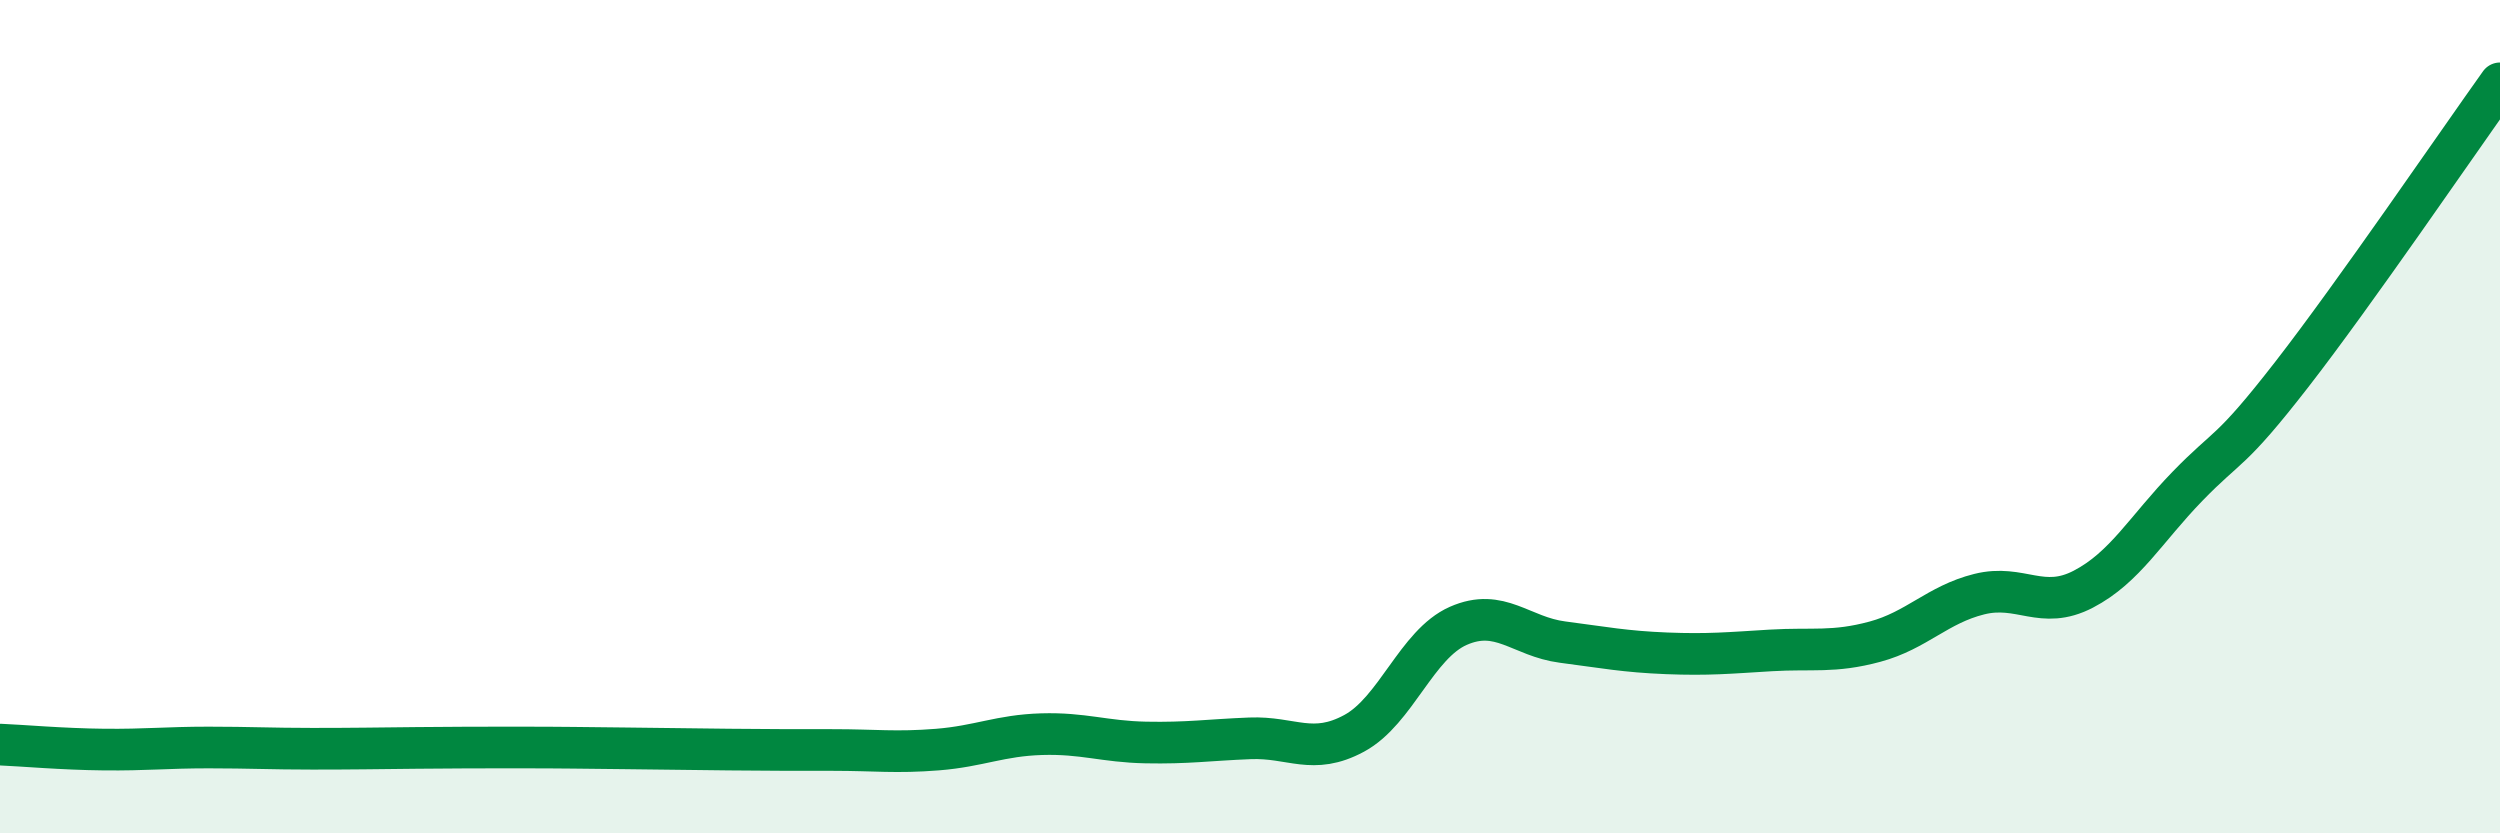
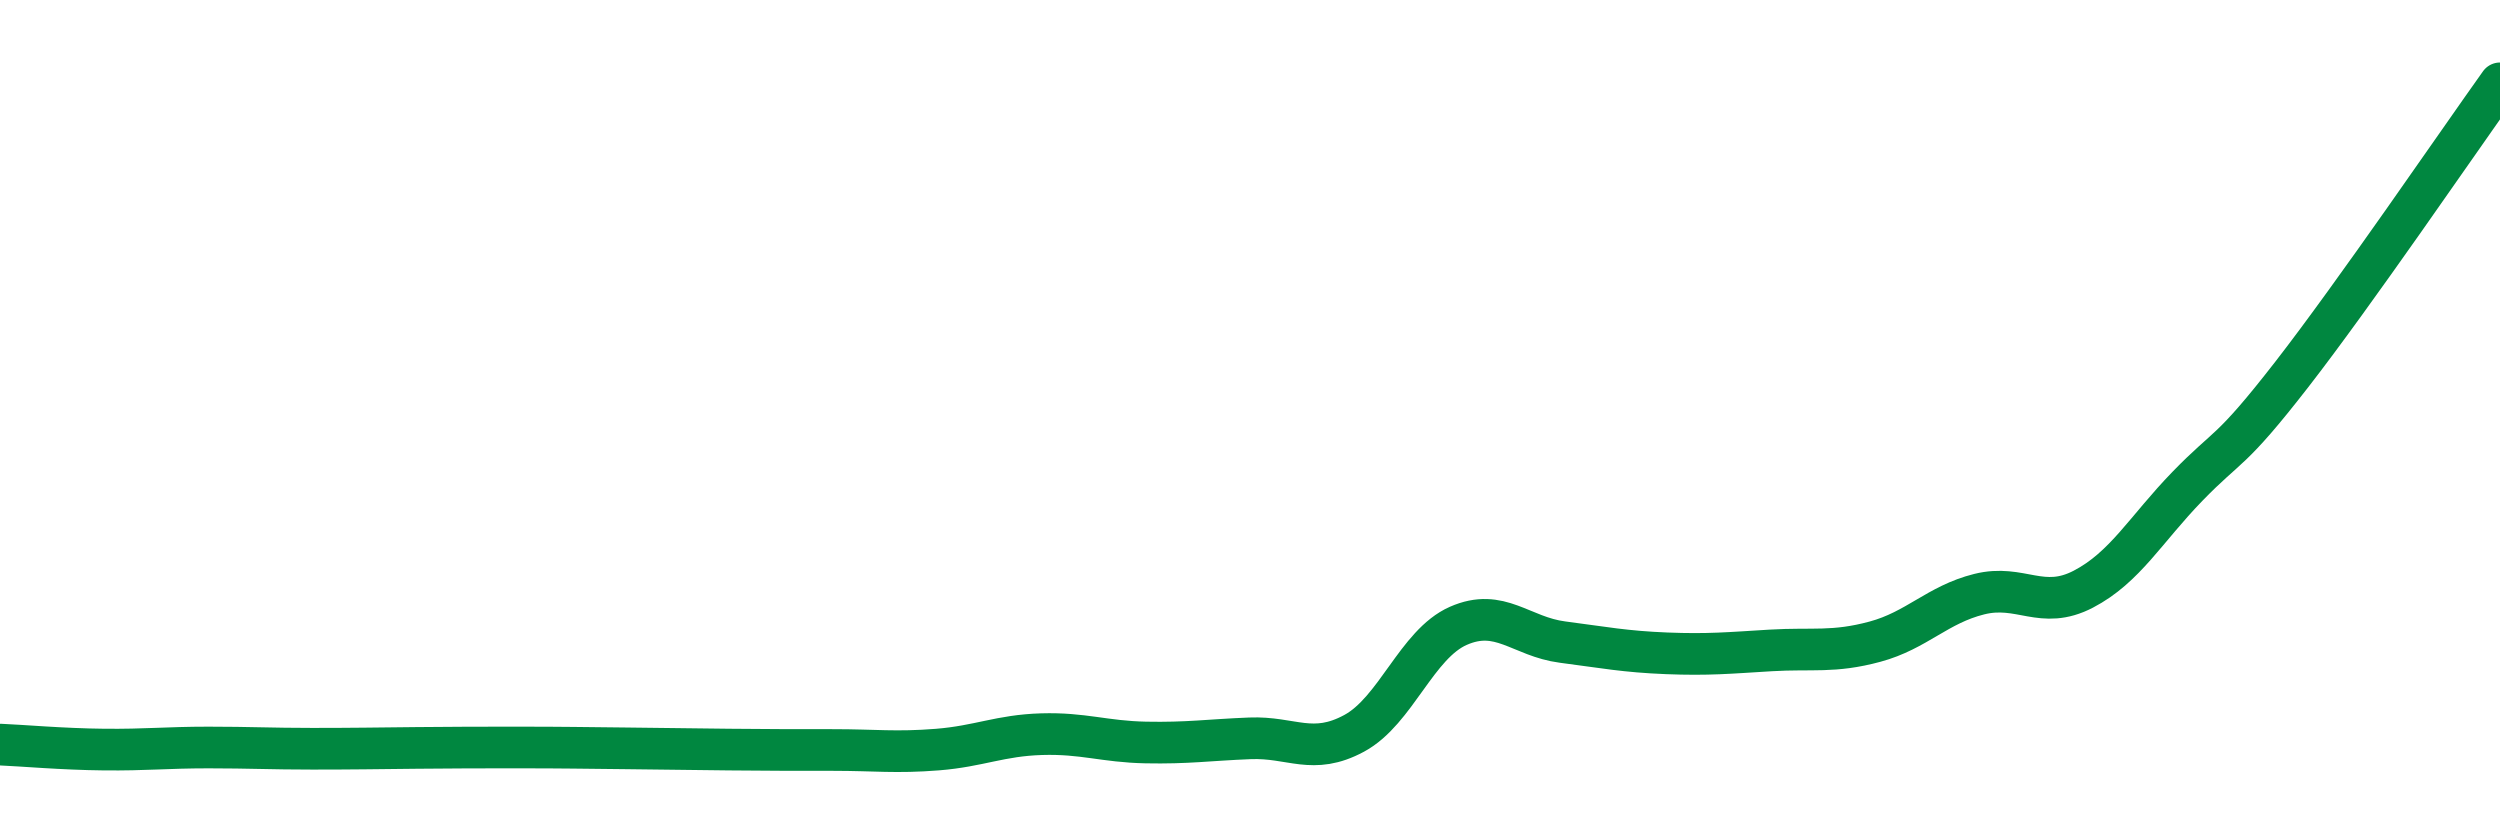
<svg xmlns="http://www.w3.org/2000/svg" width="60" height="20" viewBox="0 0 60 20">
-   <path d="M 0,17.87 C 0.5,17.89 1.5,17.98 2.5,17.99 C 3.5,18 4,17.94 5,17.94 C 6,17.94 6.5,17.97 7.5,17.97 C 8.5,17.97 9,17.96 10,17.95 C 11,17.94 11.5,17.94 12.5,17.94 C 13.5,17.94 14,17.95 15,17.96 C 16,17.97 16.5,17.98 17.5,17.99 C 18.5,18 19,18 20,18 C 21,18 21.5,18.07 22.5,17.99 C 23.5,17.91 24,17.65 25,17.62 C 26,17.59 26.5,17.8 27.5,17.82 C 28.5,17.84 29,17.76 30,17.72 C 31,17.68 31.5,18.14 32.5,17.6 C 33.5,17.06 34,15.46 35,15.02 C 36,14.58 36.5,15.28 37.5,15.41 C 38.5,15.54 39,15.64 40,15.68 C 41,15.72 41.5,15.67 42.5,15.61 C 43.5,15.55 44,15.67 45,15.4 C 46,15.13 46.5,14.51 47.5,14.26 C 48.5,14.01 49,14.66 50,14.14 C 51,13.62 51.5,12.7 52.5,11.67 C 53.5,10.64 53.5,10.92 55,8.99 C 56.5,7.06 59,3.4 60,2L60 20L0 20Z" fill="#008740" opacity="0.1" stroke-linecap="round" stroke-linejoin="round" />
  <path d="M 0,17.87 C 0.5,17.89 1.5,17.98 2.5,17.99 C 3.5,18 4,17.94 5,17.94 C 6,17.94 6.5,17.97 7.5,17.97 C 8.5,17.97 9,17.96 10,17.95 C 11,17.94 11.5,17.94 12.5,17.94 C 13.5,17.94 14,17.95 15,17.96 C 16,17.97 16.5,17.98 17.5,17.99 C 18.5,18 19,18 20,18 C 21,18 21.5,18.07 22.5,17.99 C 23.5,17.91 24,17.65 25,17.62 C 26,17.59 26.5,17.8 27.5,17.82 C 28.5,17.84 29,17.76 30,17.72 C 31,17.68 31.5,18.14 32.5,17.6 C 33.5,17.06 34,15.46 35,15.02 C 36,14.58 36.5,15.28 37.5,15.41 C 38.5,15.54 39,15.64 40,15.68 C 41,15.72 41.5,15.67 42.5,15.61 C 43.5,15.55 44,15.67 45,15.4 C 46,15.13 46.5,14.51 47.5,14.26 C 48.5,14.01 49,14.66 50,14.14 C 51,13.62 51.5,12.7 52.5,11.67 C 53.5,10.64 53.5,10.92 55,8.99 C 56.5,7.06 59,3.4 60,2" stroke="#008740" stroke-width="1" fill="none" stroke-linecap="round" stroke-linejoin="round" />
</svg>